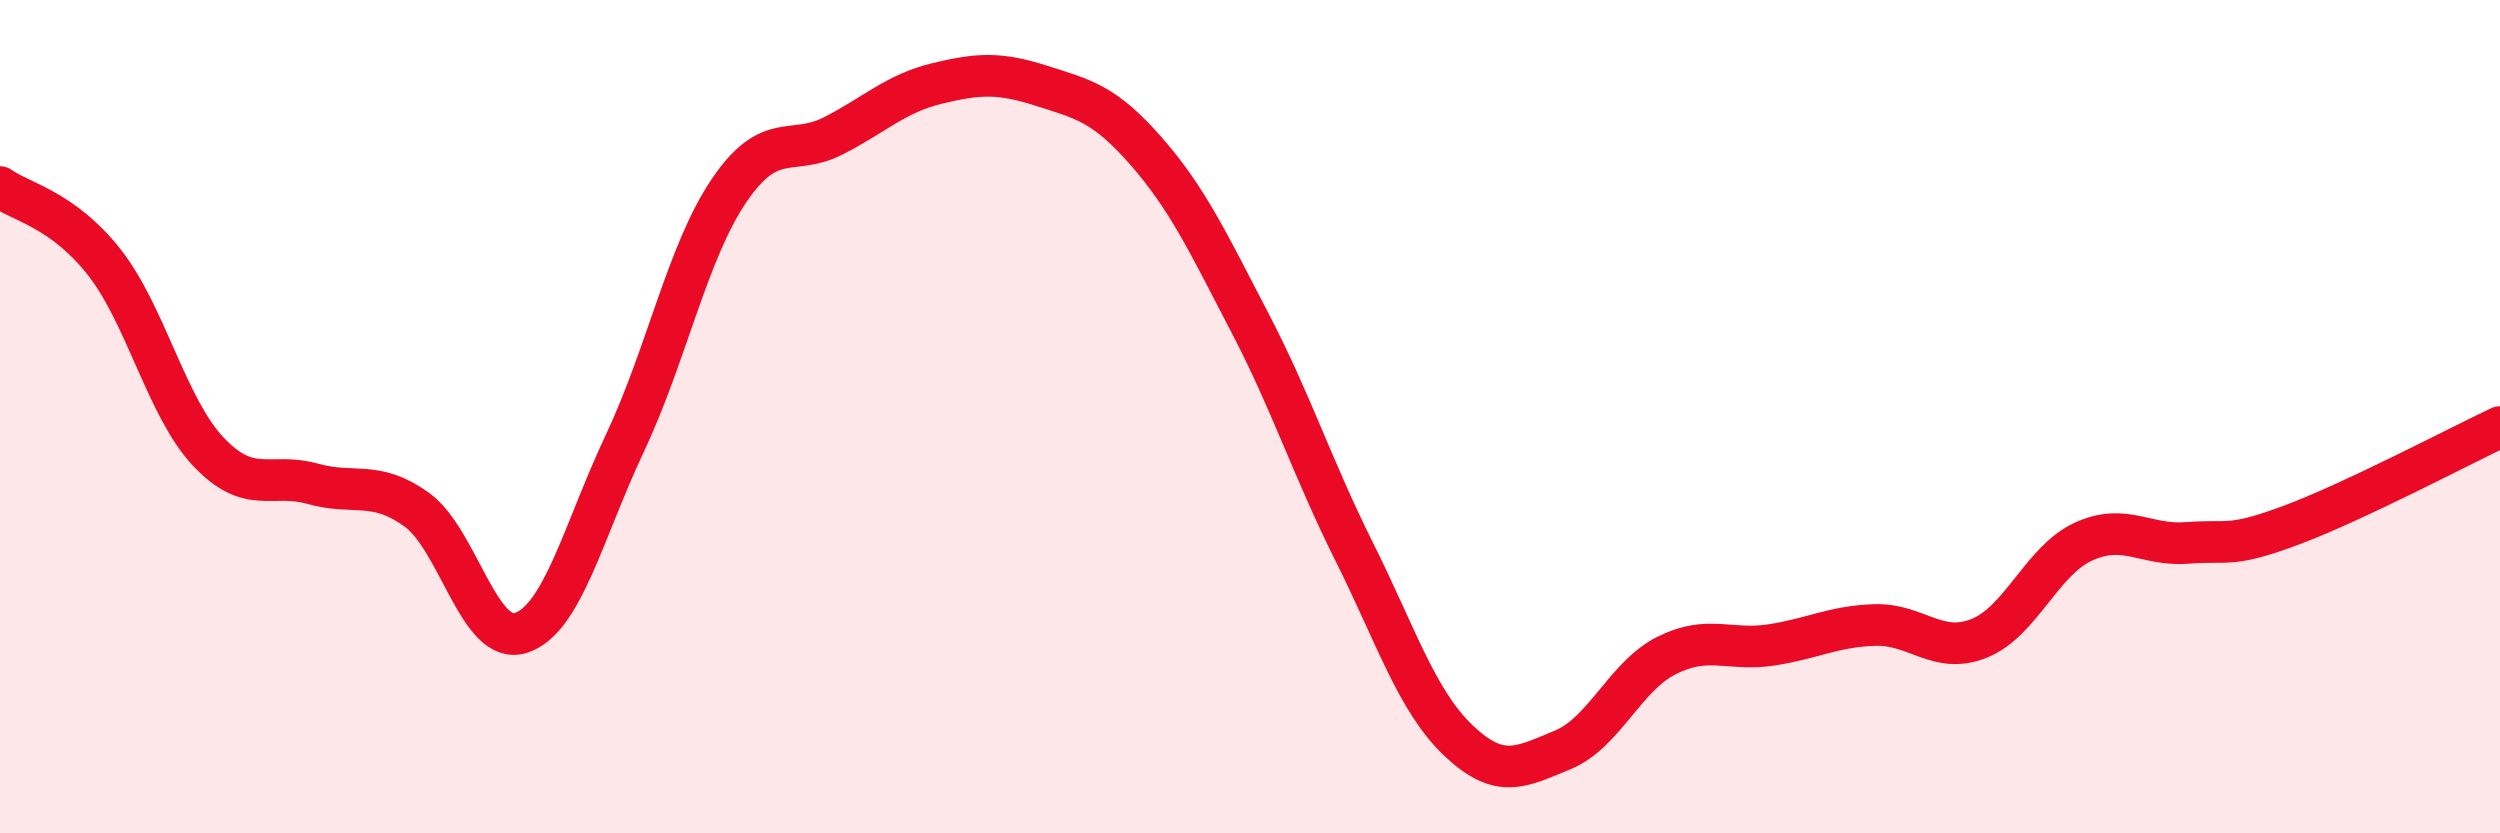
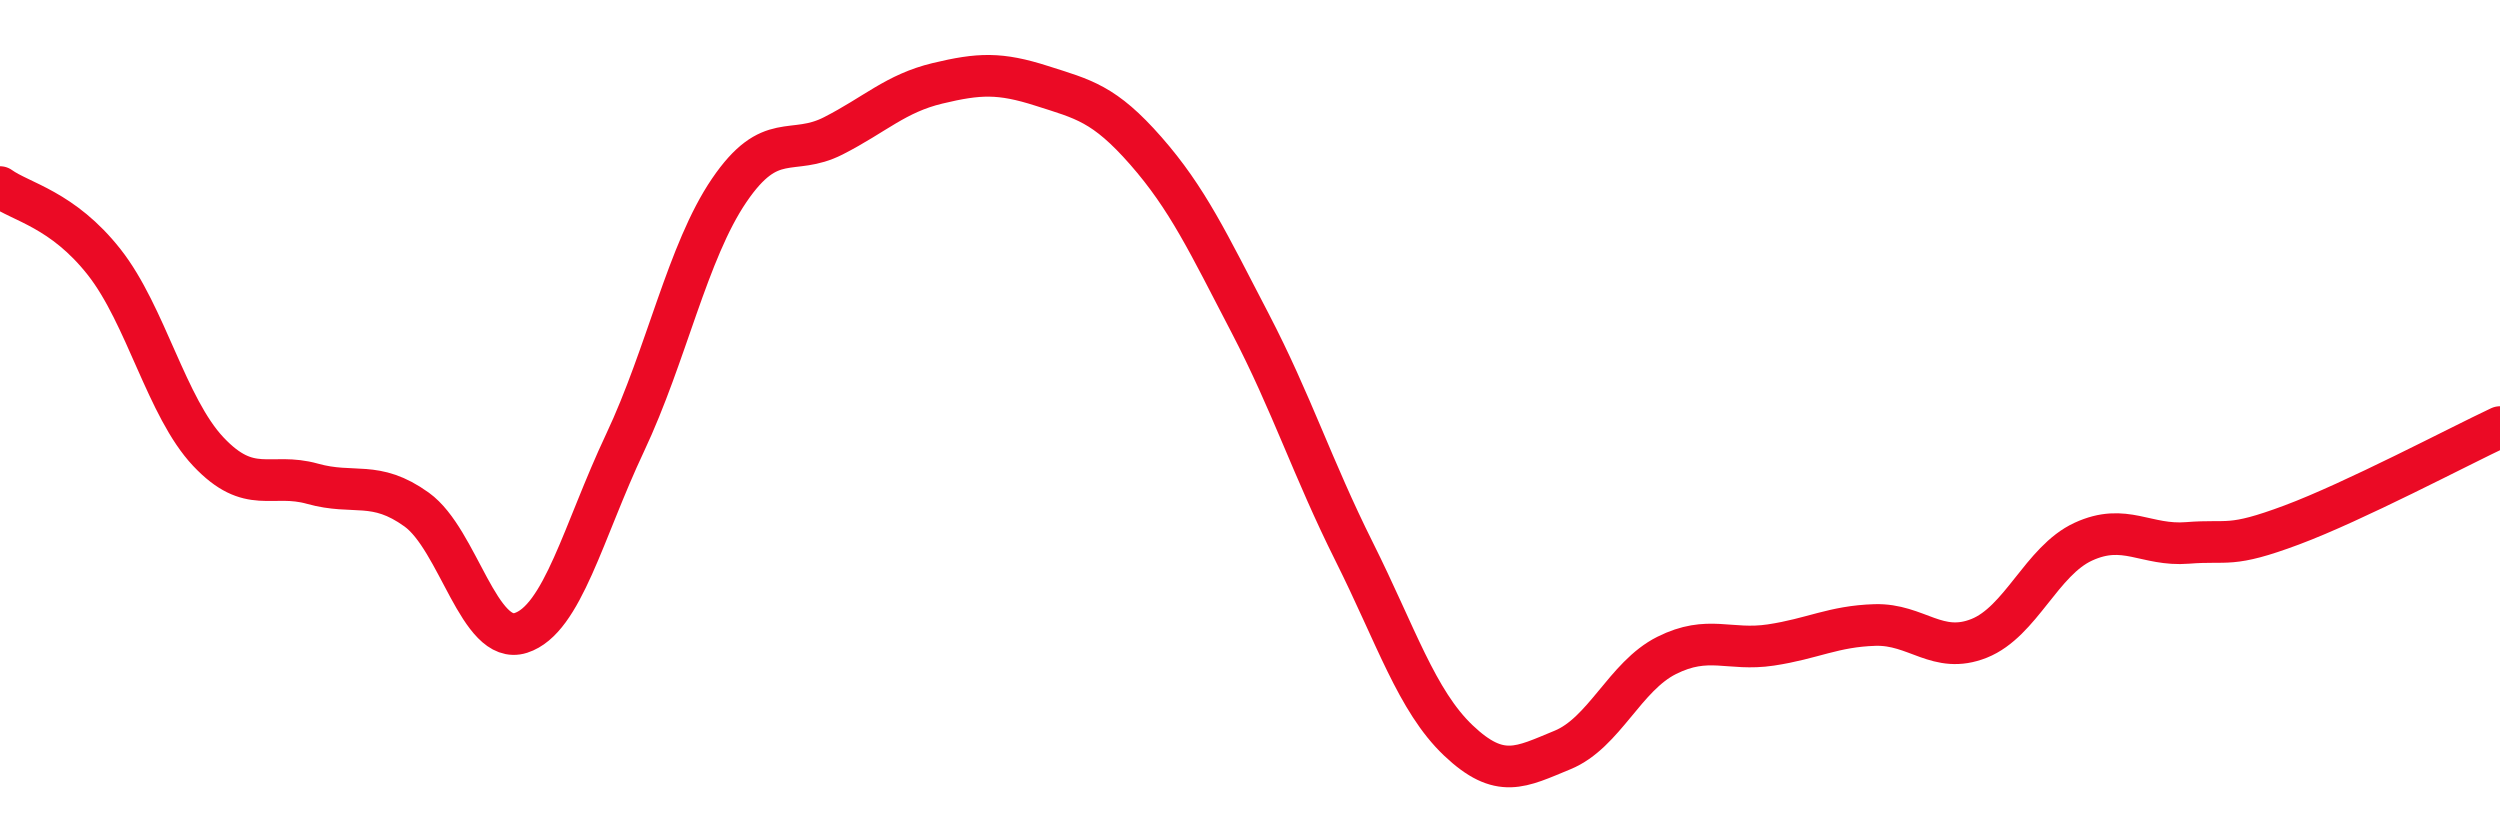
<svg xmlns="http://www.w3.org/2000/svg" width="60" height="20" viewBox="0 0 60 20">
-   <path d="M 0,4.49 C 0.5,4.85 1.5,5.02 2.5,6.29 C 3.5,7.56 4,9.78 5,10.84 C 6,11.9 6.5,11.33 7.5,11.61 C 8.5,11.89 9,11.51 10,12.23 C 11,12.95 11.5,15.51 12.5,15.19 C 13.5,14.87 14,12.75 15,10.63 C 16,8.51 16.5,6.04 17.5,4.57 C 18.5,3.1 19,3.77 20,3.26 C 21,2.75 21.5,2.24 22.5,2 C 23.5,1.76 24,1.74 25,2.06 C 26,2.38 26.5,2.48 27.5,3.62 C 28.5,4.76 29,5.83 30,7.75 C 31,9.67 31.5,11.24 32.5,13.24 C 33.5,15.24 34,16.82 35,17.77 C 36,18.72 36.5,18.41 37.5,18 C 38.5,17.59 39,16.23 40,15.73 C 41,15.23 41.5,15.63 42.5,15.48 C 43.5,15.33 44,15.03 45,15 C 46,14.97 46.5,15.72 47.5,15.32 C 48.5,14.92 49,13.46 50,13 C 51,12.54 51.5,13.11 52.5,13.03 C 53.5,12.95 53.5,13.16 55,12.6 C 56.5,12.04 59,10.72 60,10.25L60 20L0 20Z" fill="#EB0A25" opacity="0.1" stroke-linecap="round" stroke-linejoin="round" />
  <path d="M 0,4.49 C 0.5,4.85 1.5,5.02 2.5,6.29 C 3.5,7.56 4,9.78 5,10.84 C 6,11.9 6.5,11.33 7.5,11.61 C 8.5,11.89 9,11.51 10,12.23 C 11,12.95 11.5,15.51 12.5,15.19 C 13.5,14.87 14,12.75 15,10.63 C 16,8.51 16.5,6.04 17.5,4.57 C 18.5,3.1 19,3.77 20,3.26 C 21,2.75 21.5,2.24 22.5,2 C 23.5,1.76 24,1.74 25,2.06 C 26,2.38 26.5,2.48 27.5,3.62 C 28.5,4.76 29,5.83 30,7.75 C 31,9.67 31.5,11.24 32.5,13.24 C 33.5,15.24 34,16.82 35,17.77 C 36,18.72 36.5,18.41 37.5,18 C 38.5,17.59 39,16.23 40,15.73 C 41,15.23 41.5,15.63 42.5,15.48 C 43.5,15.33 44,15.03 45,15 C 46,14.97 46.5,15.72 47.5,15.32 C 48.5,14.92 49,13.46 50,13 C 51,12.54 51.5,13.11 52.5,13.03 C 53.5,12.95 53.5,13.16 55,12.6 C 56.5,12.04 59,10.72 60,10.25" stroke="#EB0A25" stroke-width="1" fill="none" stroke-linecap="round" stroke-linejoin="round" />
</svg>